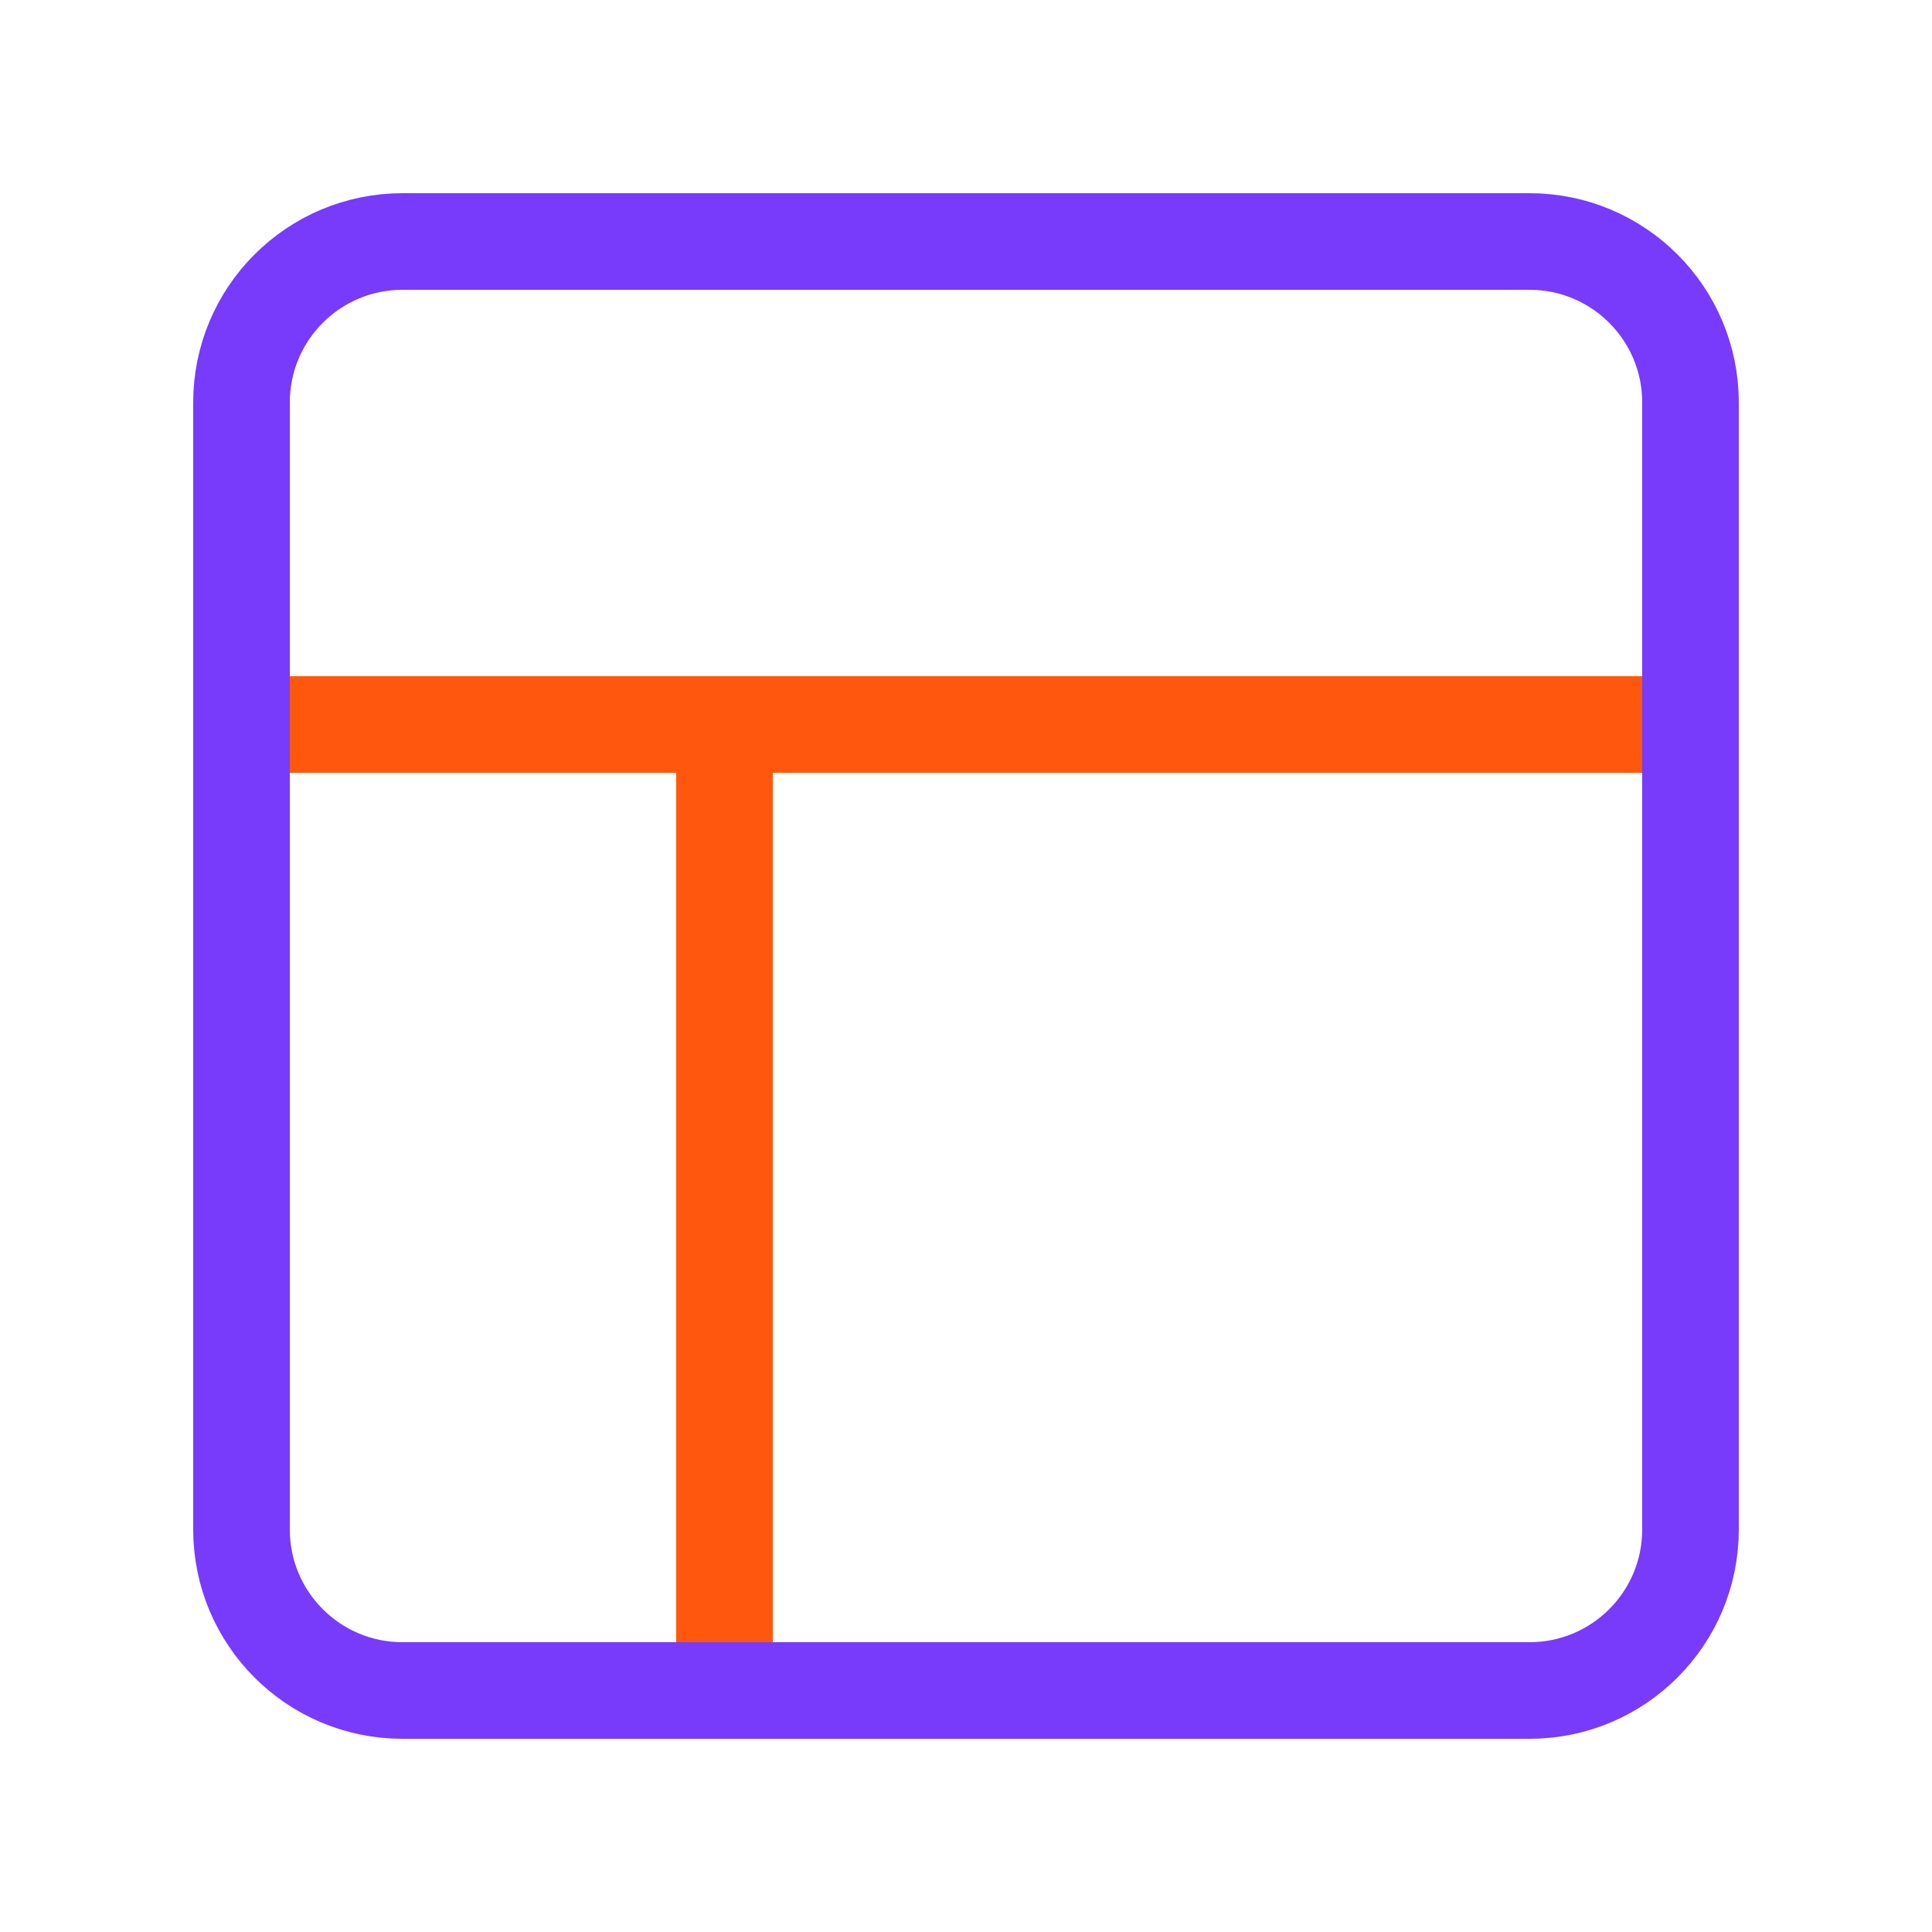
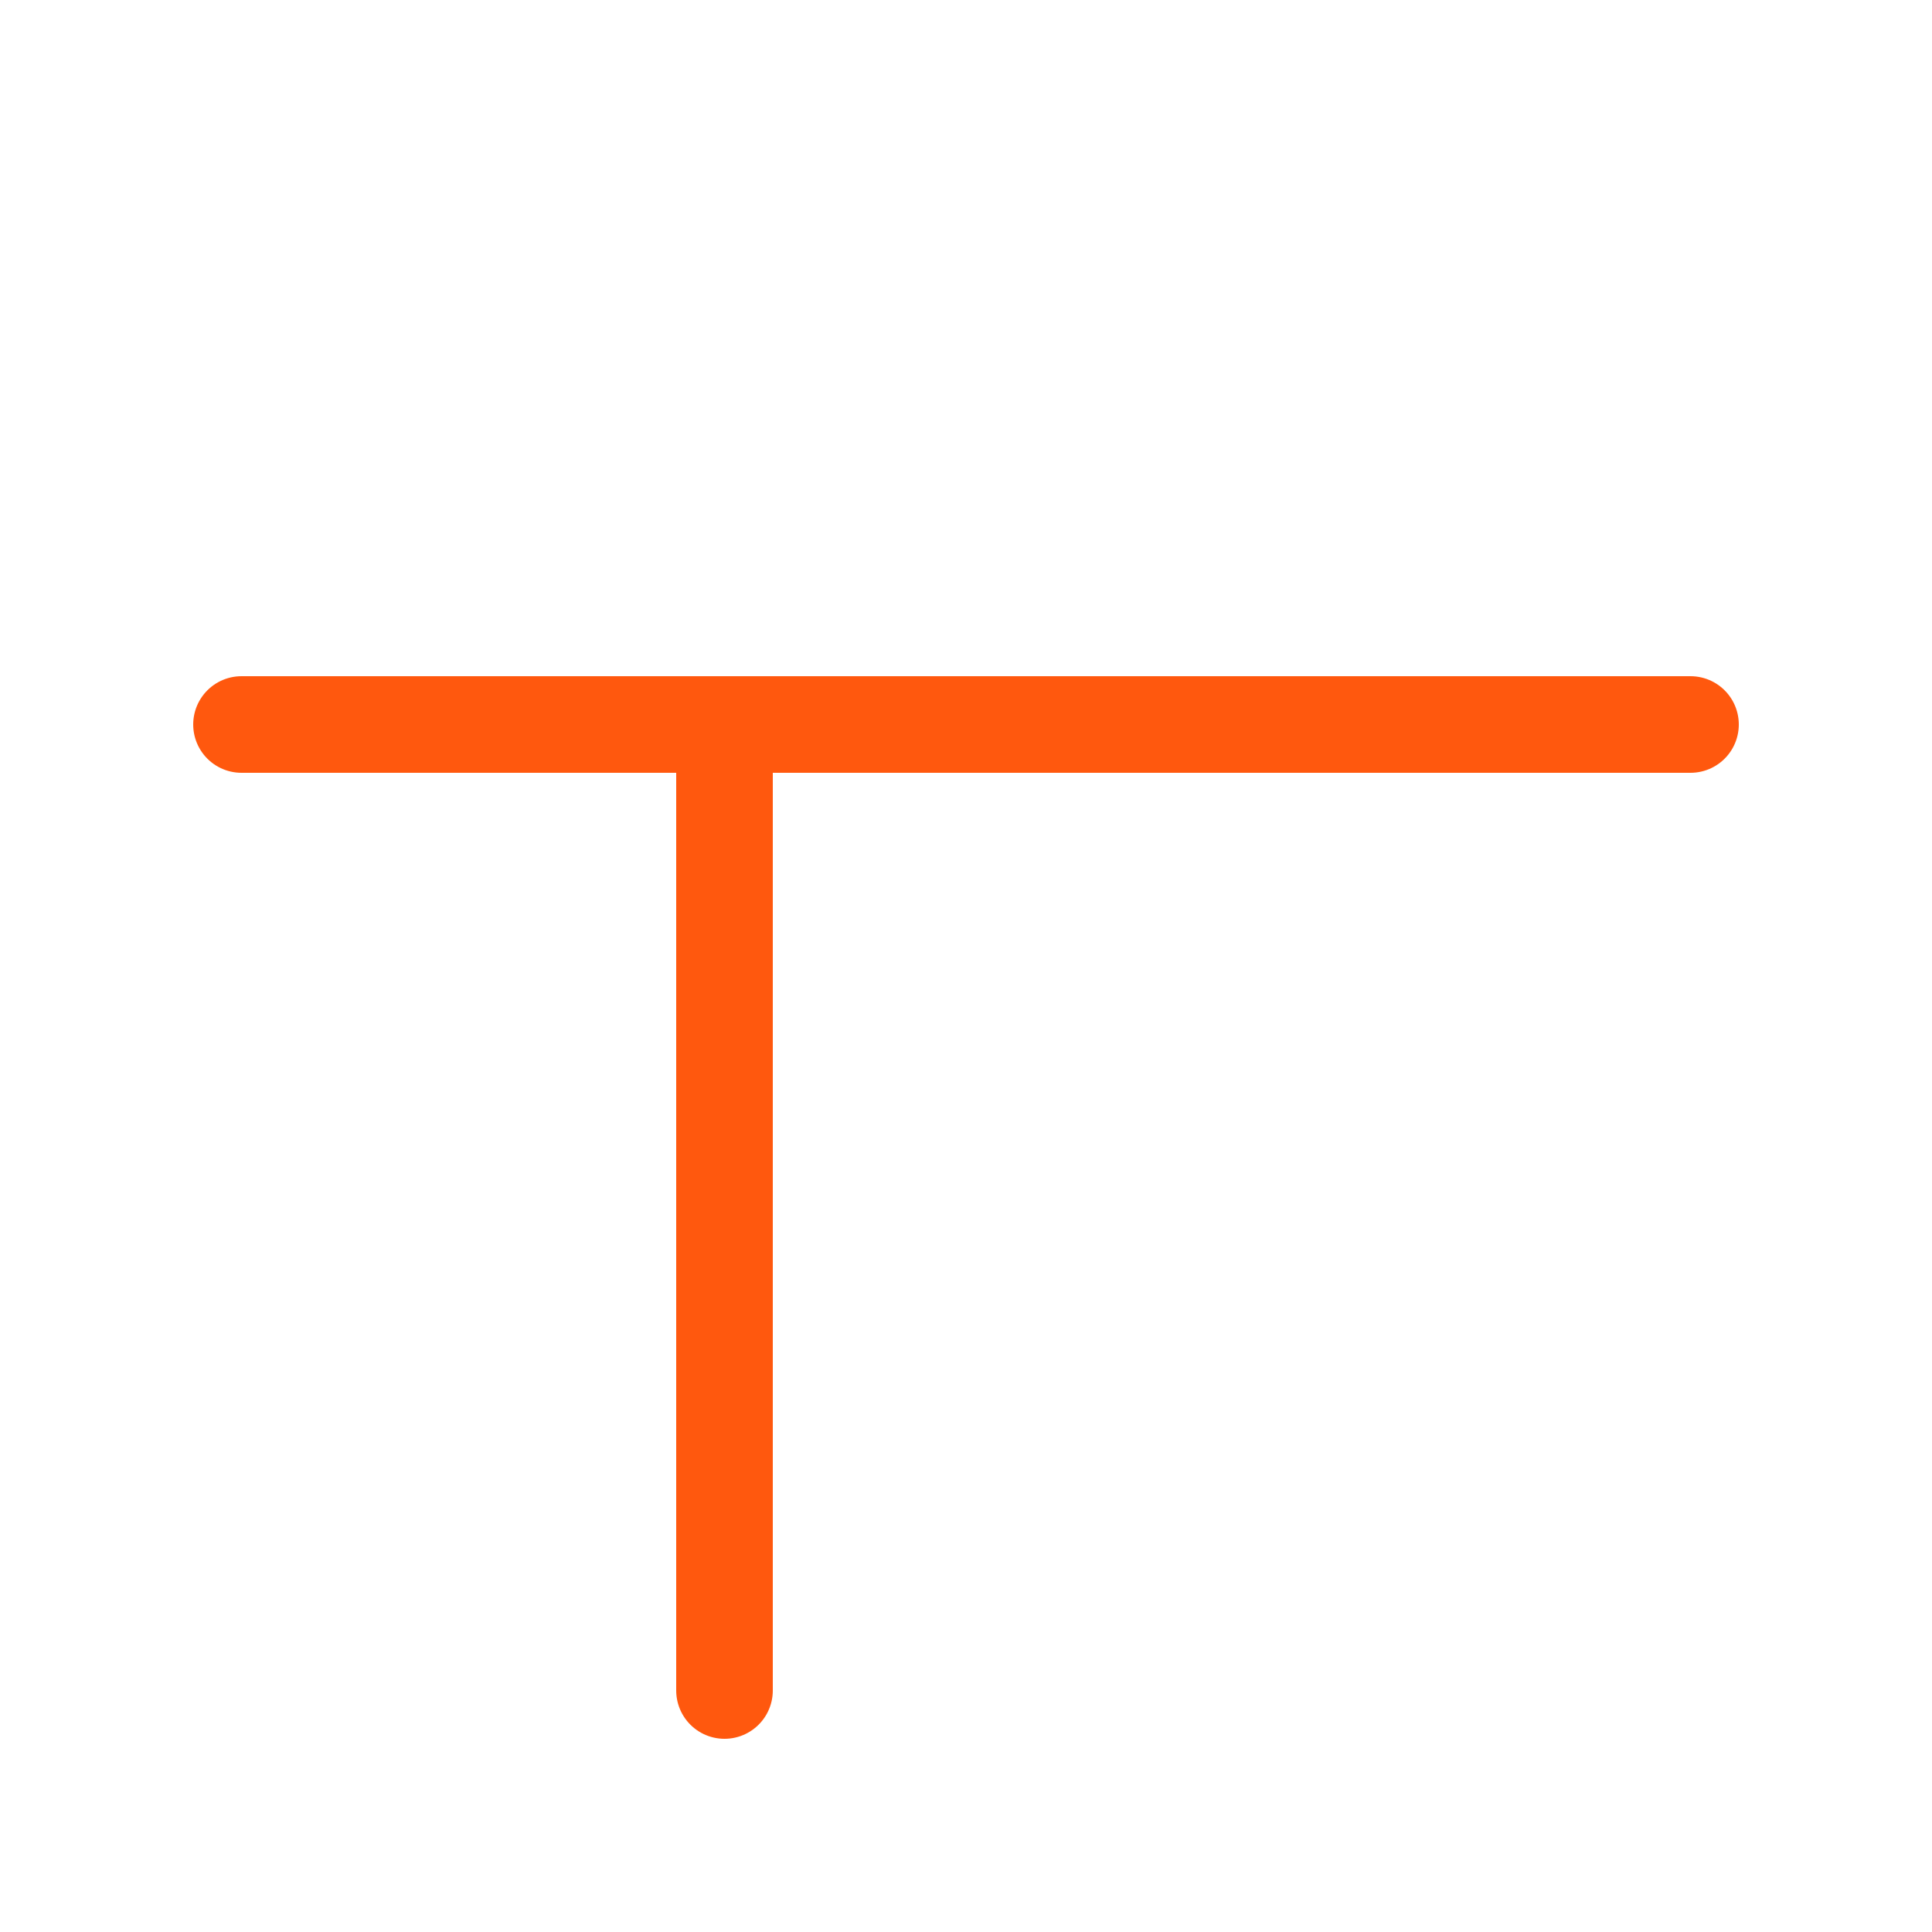
<svg xmlns="http://www.w3.org/2000/svg" width="40" height="40" viewBox="0 0 40 40" fill="none">
  <path d="M5 15H35" stroke="#FF580E" stroke-width="2" stroke-linecap="round" stroke-linejoin="round" />
  <path d="M15 35V15" stroke="#FF580E" stroke-width="2" stroke-linecap="round" stroke-linejoin="round" />
-   <path d="M31.667 5H8.333C6.492 5 5 6.492 5 8.333V31.667C5 33.508 6.492 35 8.333 35H31.667C33.508 35 35 33.508 35 31.667V8.333C35 6.492 33.508 5 31.667 5Z" stroke="#783AFB" stroke-width="2" stroke-linecap="round" stroke-linejoin="round" />
</svg>